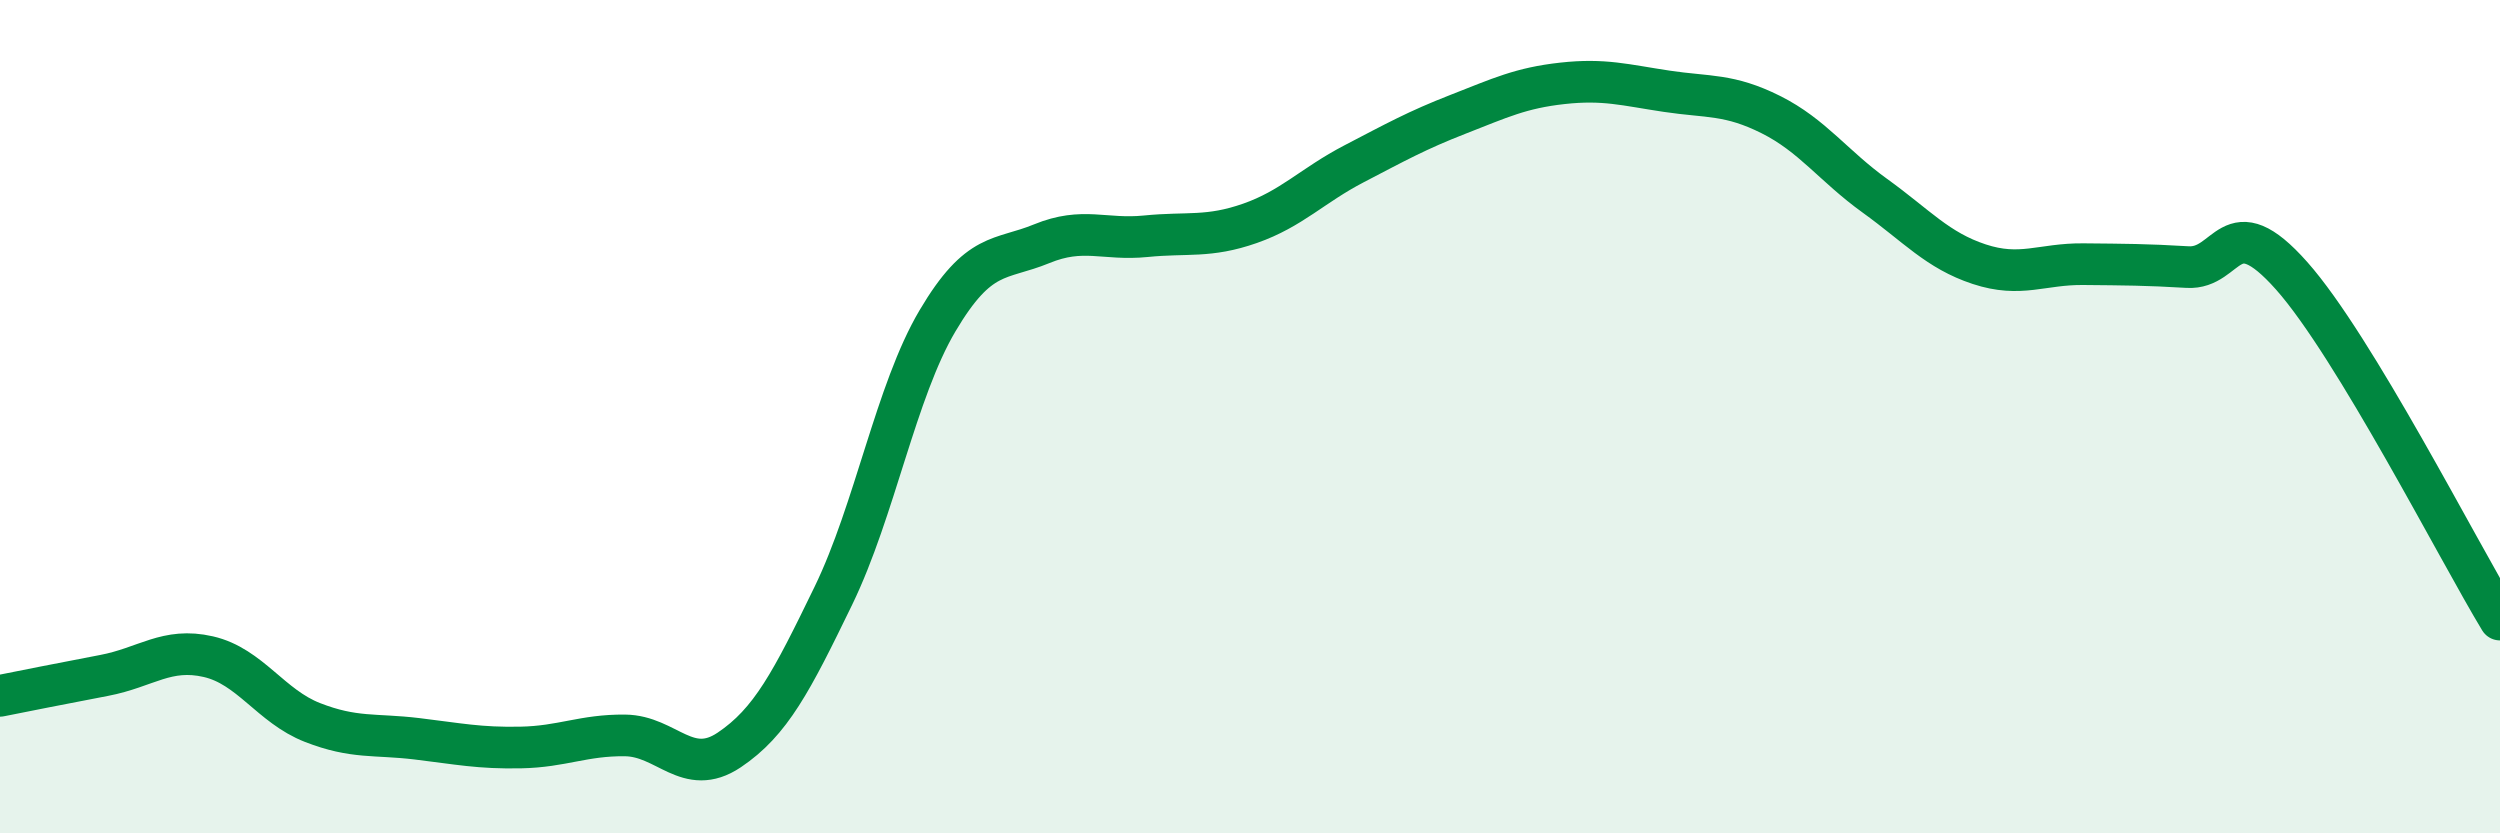
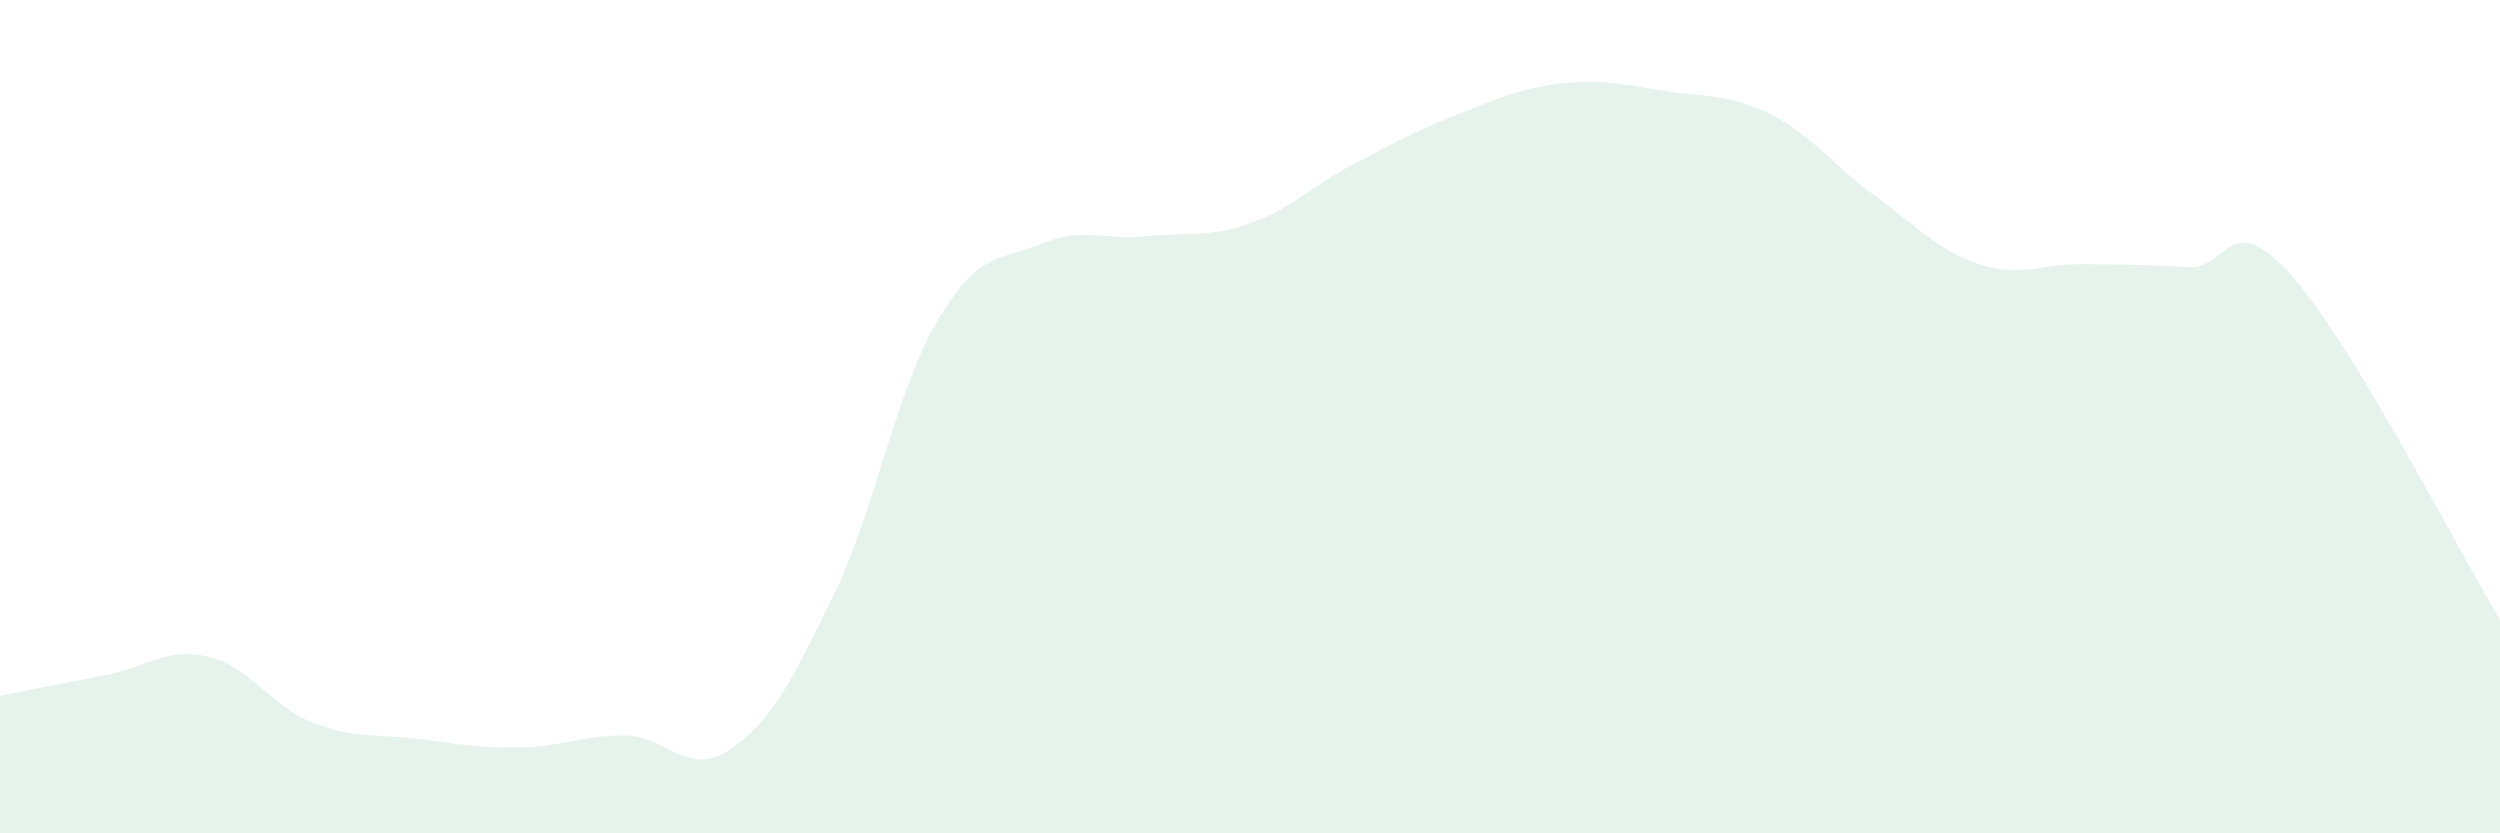
<svg xmlns="http://www.w3.org/2000/svg" width="60" height="20" viewBox="0 0 60 20">
  <path d="M 0,16.7 C 0.5,16.6 1.5,16.4 2.5,16.21 C 3.5,16.02 4,15.53 5,15.76 C 6,15.99 6.5,16.95 7.5,17.34 C 8.5,17.73 9,17.61 10,17.73 C 11,17.85 11.5,17.96 12.5,17.94 C 13.5,17.92 14,17.64 15,17.65 C 16,17.66 16.5,18.67 17.5,18 C 18.5,17.33 19,16.36 20,14.3 C 21,12.24 21.5,9.39 22.5,7.7 C 23.5,6.01 24,6.26 25,5.85 C 26,5.44 26.5,5.77 27.5,5.67 C 28.5,5.57 29,5.71 30,5.36 C 31,5.01 31.5,4.45 32.5,3.93 C 33.5,3.41 34,3.13 35,2.74 C 36,2.35 36.5,2.11 37.5,2 C 38.5,1.89 39,2.04 40,2.19 C 41,2.34 41.5,2.25 42.5,2.75 C 43.5,3.25 44,3.98 45,4.7 C 46,5.42 46.5,6.01 47.5,6.34 C 48.5,6.67 49,6.33 50,6.34 C 51,6.35 51.5,6.35 52.5,6.41 C 53.5,6.47 53.5,4.93 55,6.62 C 56.5,8.31 59,13.22 60,14.87L60 20L0 20Z" fill="#008740" opacity="0.1" stroke-linecap="round" stroke-linejoin="round" />
-   <path d="M 0,16.7 C 0.5,16.6 1.5,16.4 2.5,16.21 C 3.5,16.02 4,15.53 5,15.76 C 6,15.99 6.5,16.95 7.5,17.34 C 8.5,17.73 9,17.61 10,17.73 C 11,17.85 11.5,17.96 12.5,17.94 C 13.5,17.92 14,17.64 15,17.65 C 16,17.66 16.5,18.67 17.5,18 C 18.5,17.33 19,16.36 20,14.3 C 21,12.24 21.5,9.39 22.5,7.7 C 23.5,6.01 24,6.26 25,5.85 C 26,5.44 26.5,5.77 27.5,5.67 C 28.5,5.57 29,5.71 30,5.36 C 31,5.01 31.5,4.45 32.5,3.93 C 33.5,3.41 34,3.13 35,2.74 C 36,2.35 36.5,2.11 37.5,2 C 38.5,1.89 39,2.04 40,2.19 C 41,2.34 41.5,2.25 42.5,2.75 C 43.5,3.25 44,3.98 45,4.7 C 46,5.42 46.5,6.01 47.5,6.34 C 48.5,6.67 49,6.33 50,6.34 C 51,6.35 51.5,6.35 52.5,6.41 C 53.5,6.47 53.5,4.93 55,6.62 C 56.5,8.31 59,13.22 60,14.87" stroke="#008740" stroke-width="1" fill="none" stroke-linecap="round" stroke-linejoin="round" />
</svg>